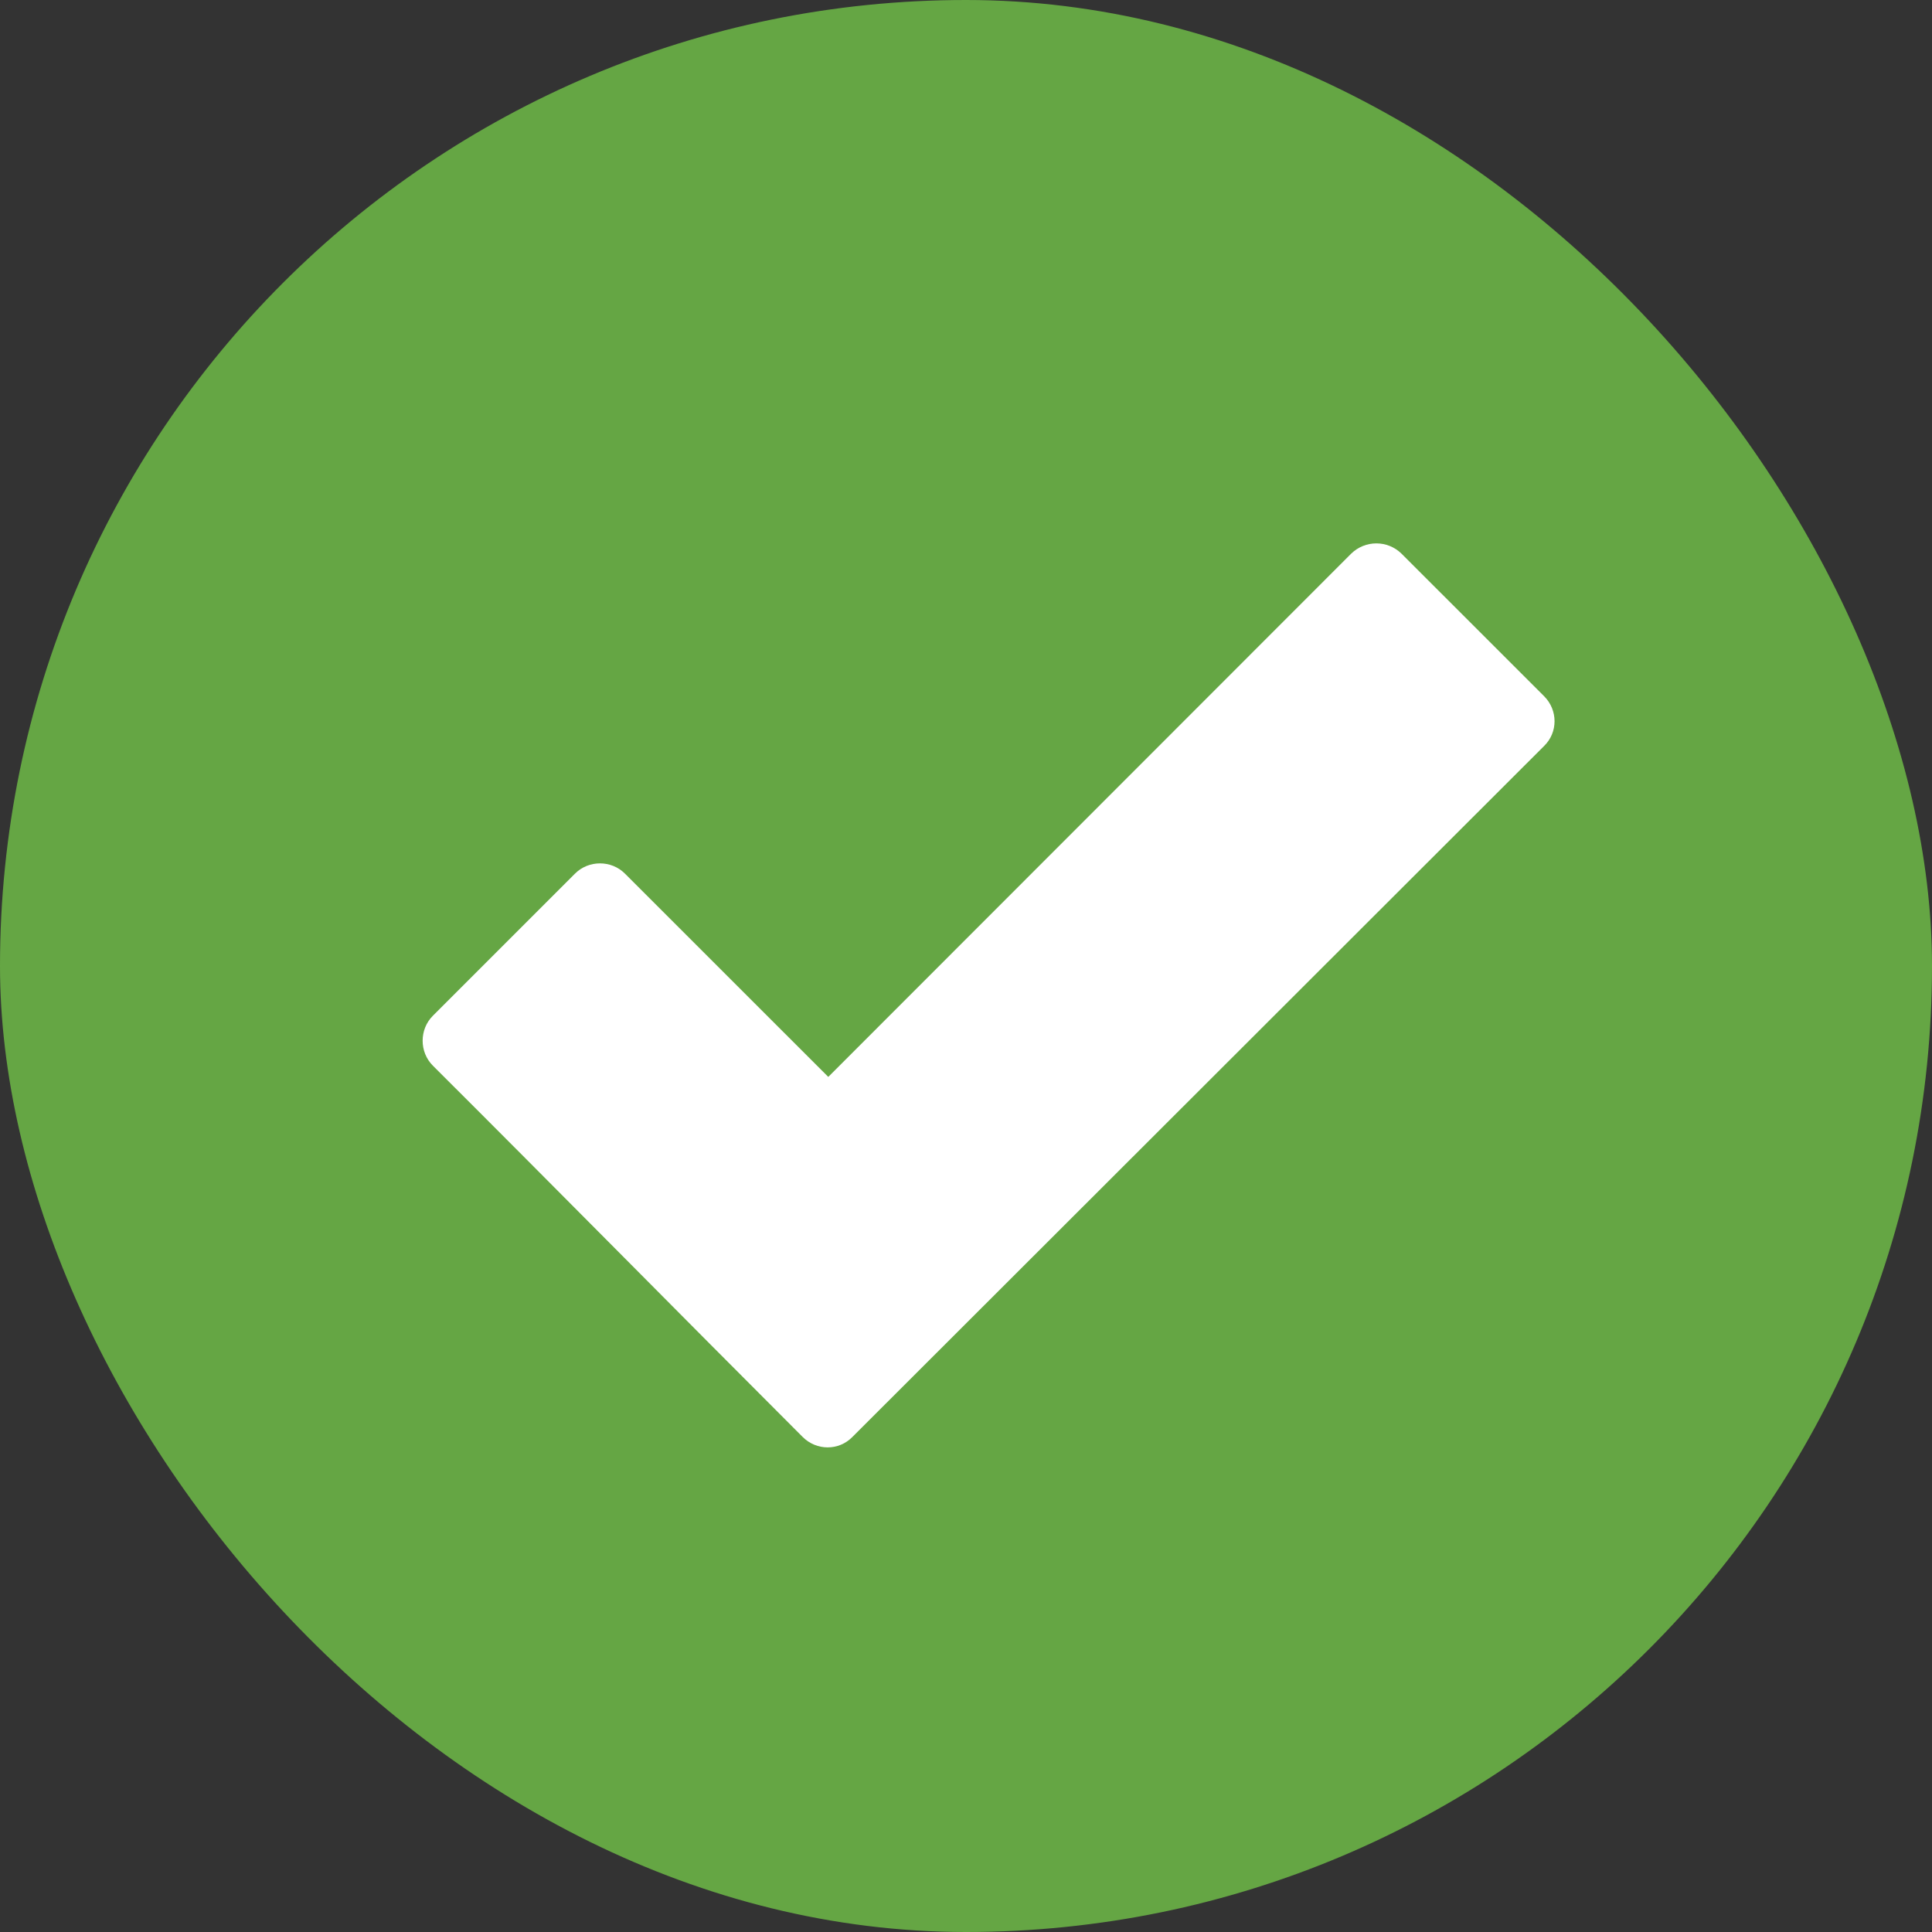
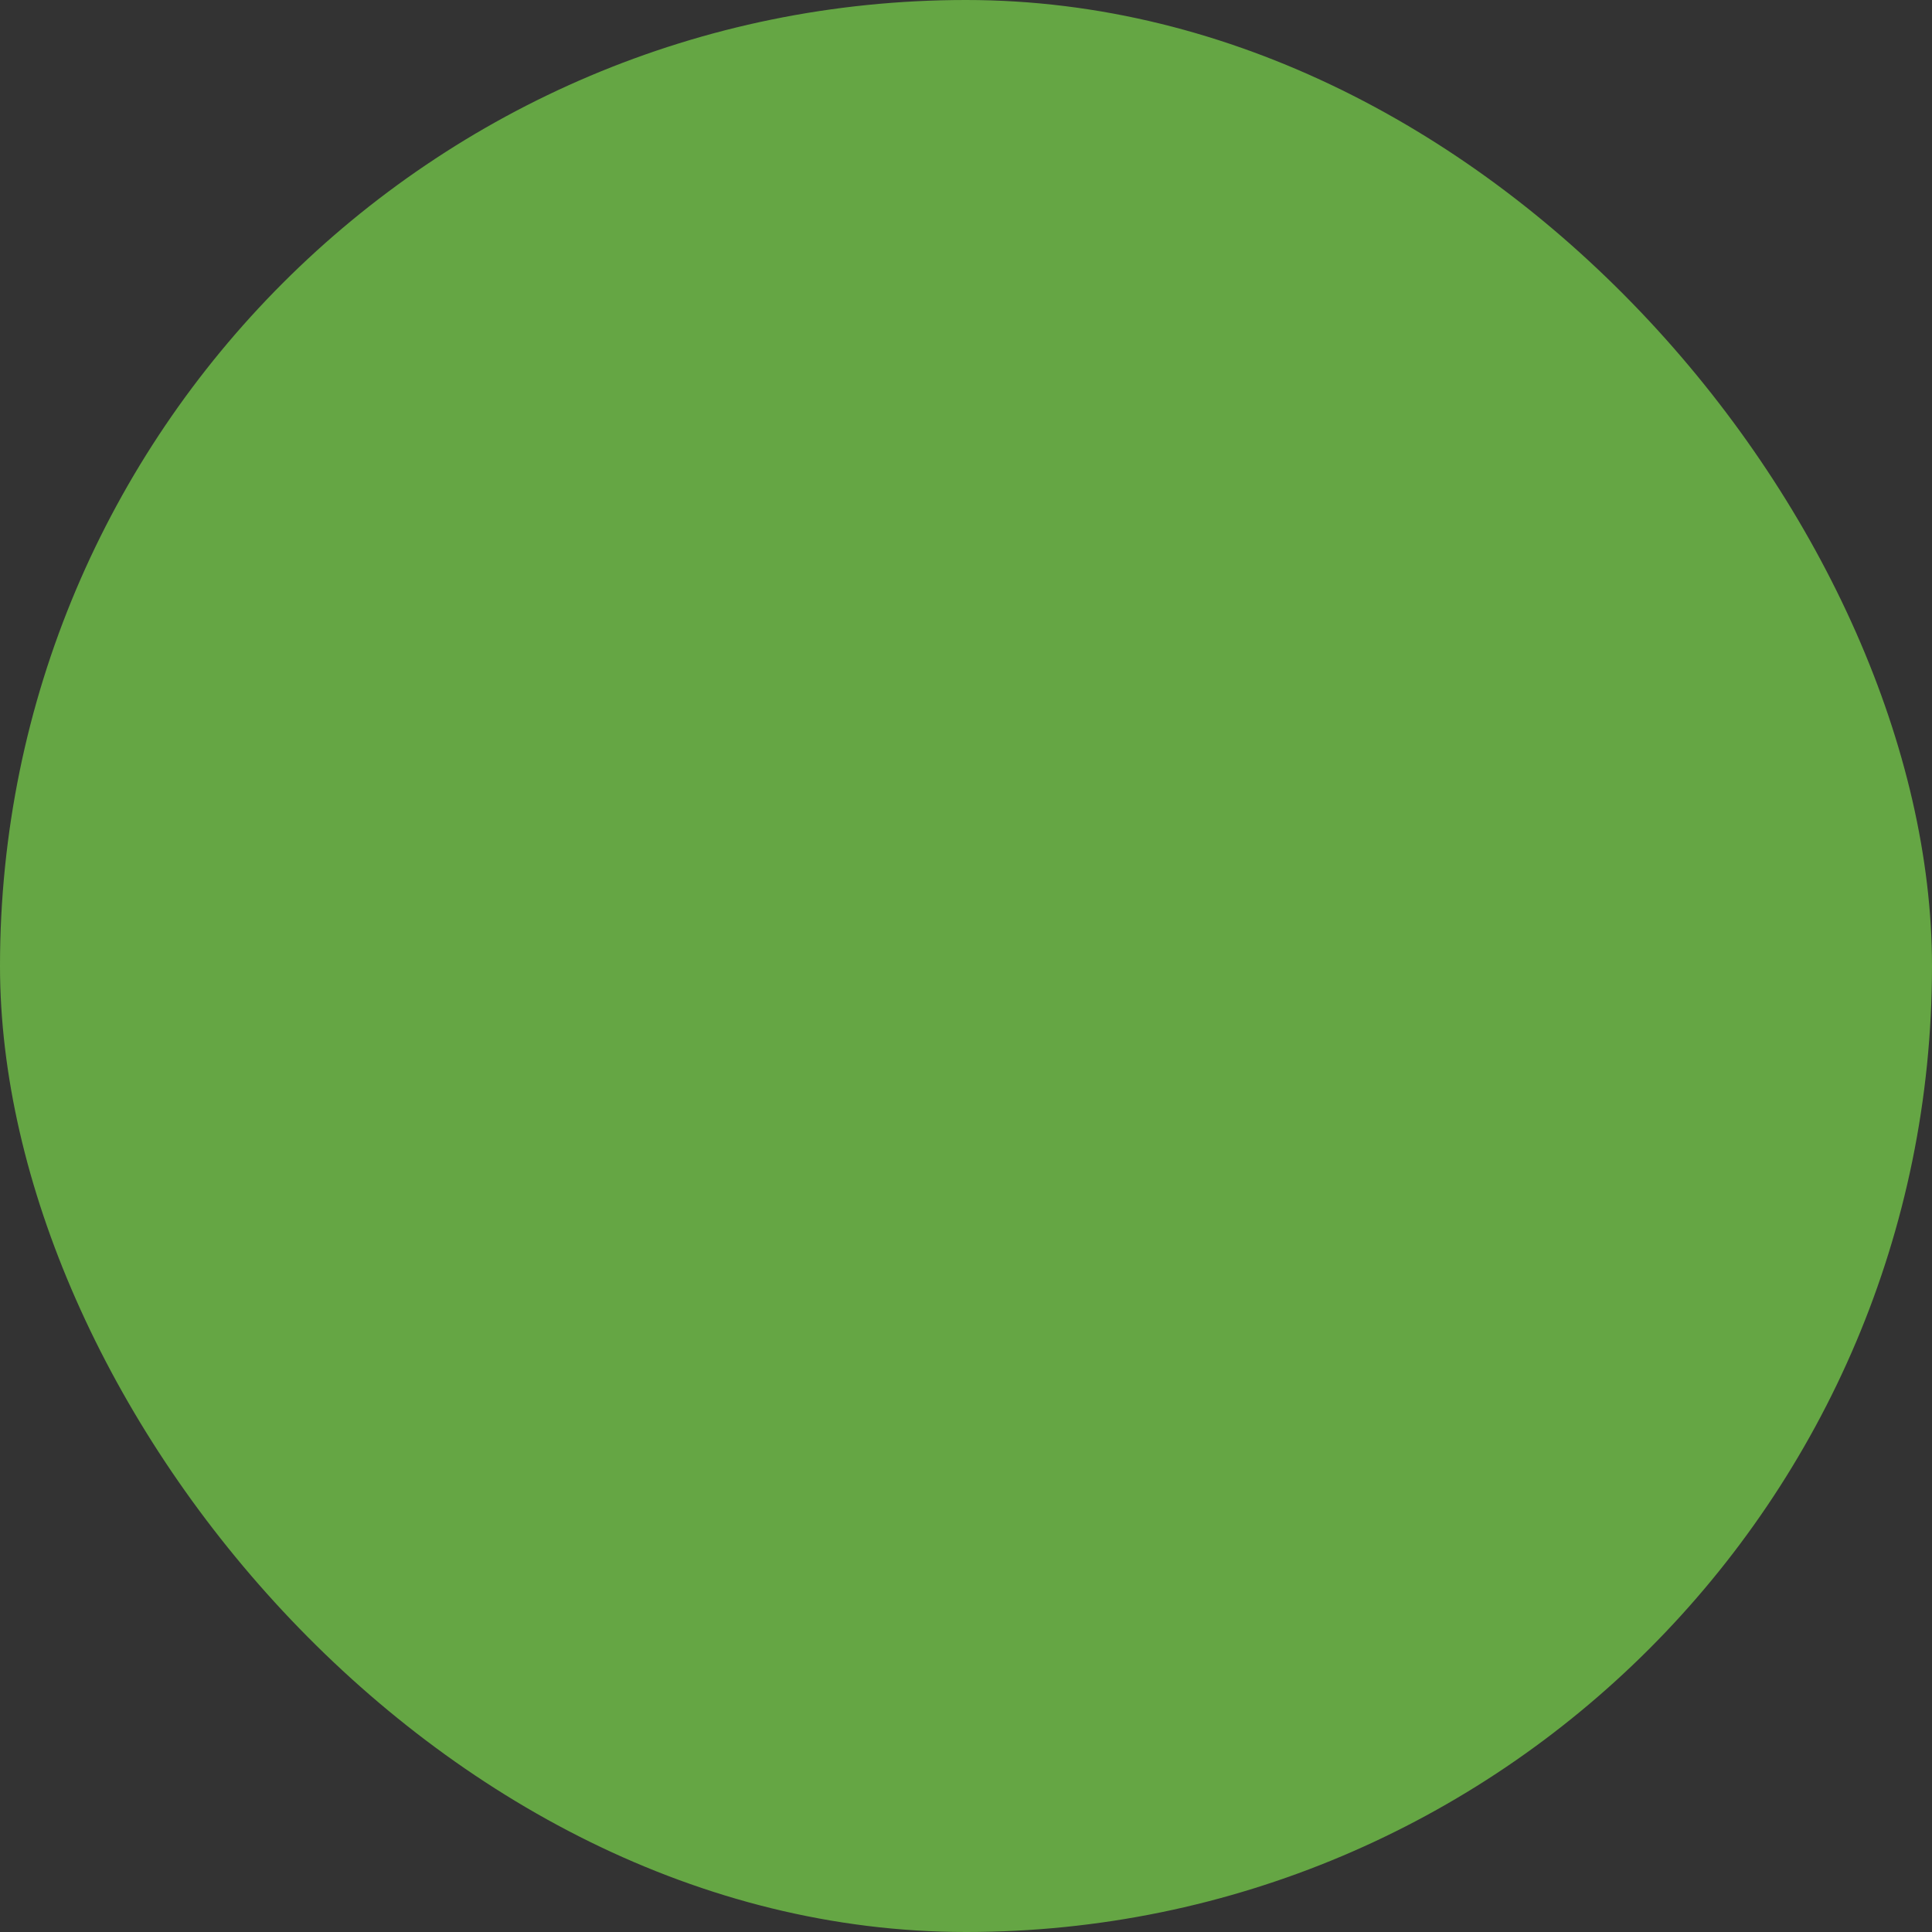
<svg xmlns="http://www.w3.org/2000/svg" width="32" height="32" viewBox="0 0 32 32" fill="none">
  <rect x="0" y="0" width="32" height="32" fill="#333333" stroke="none" />
  <rect width="32" height="32" rx="16" fill="#65A644" />
-   <path d="M13.294 23.8C11.25 21.756 9.219 19.694 7.169 17.65C6.944 17.425 6.944 17.05 7.169 16.825L9.525 14.469C9.75 14.244 10.125 14.244 10.35 14.469L13.719 17.837L22.381 9.169C22.613 8.944 22.981 8.944 23.212 9.169L25.575 11.531C25.806 11.762 25.806 12.131 25.575 12.356L14.119 23.8C13.894 24.031 13.525 24.031 13.294 23.8Z" fill="white" />
</svg>